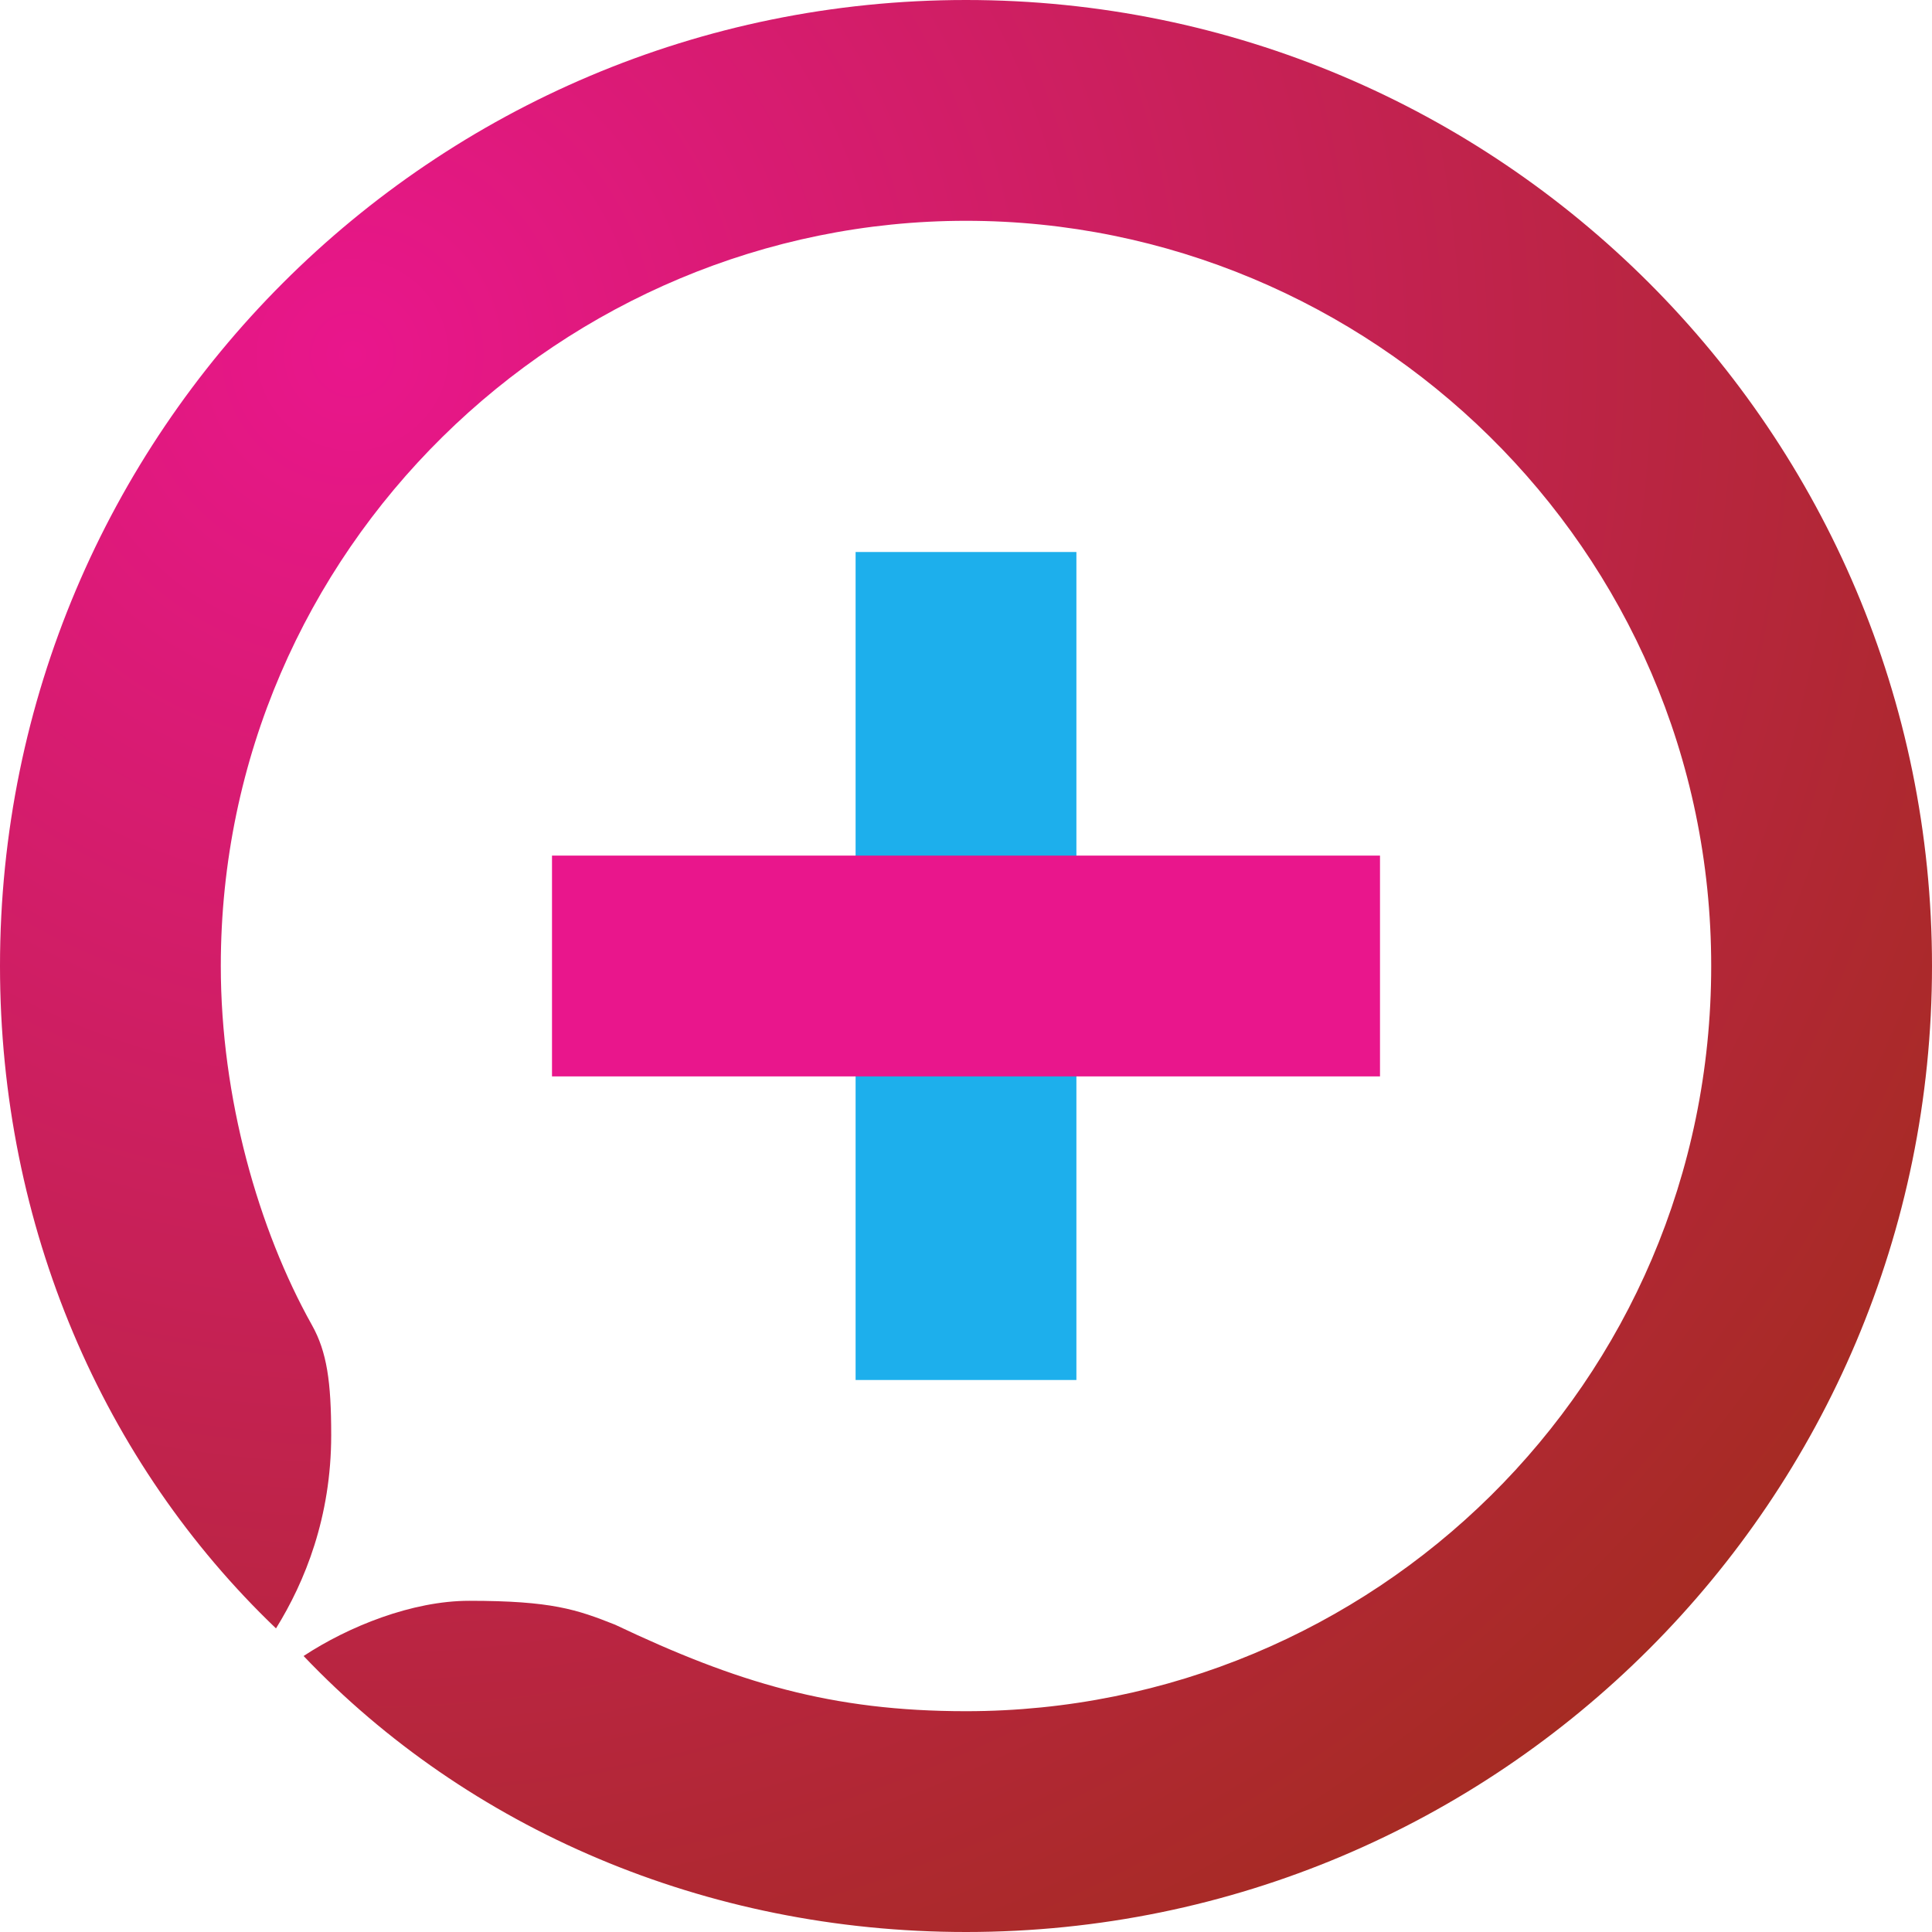
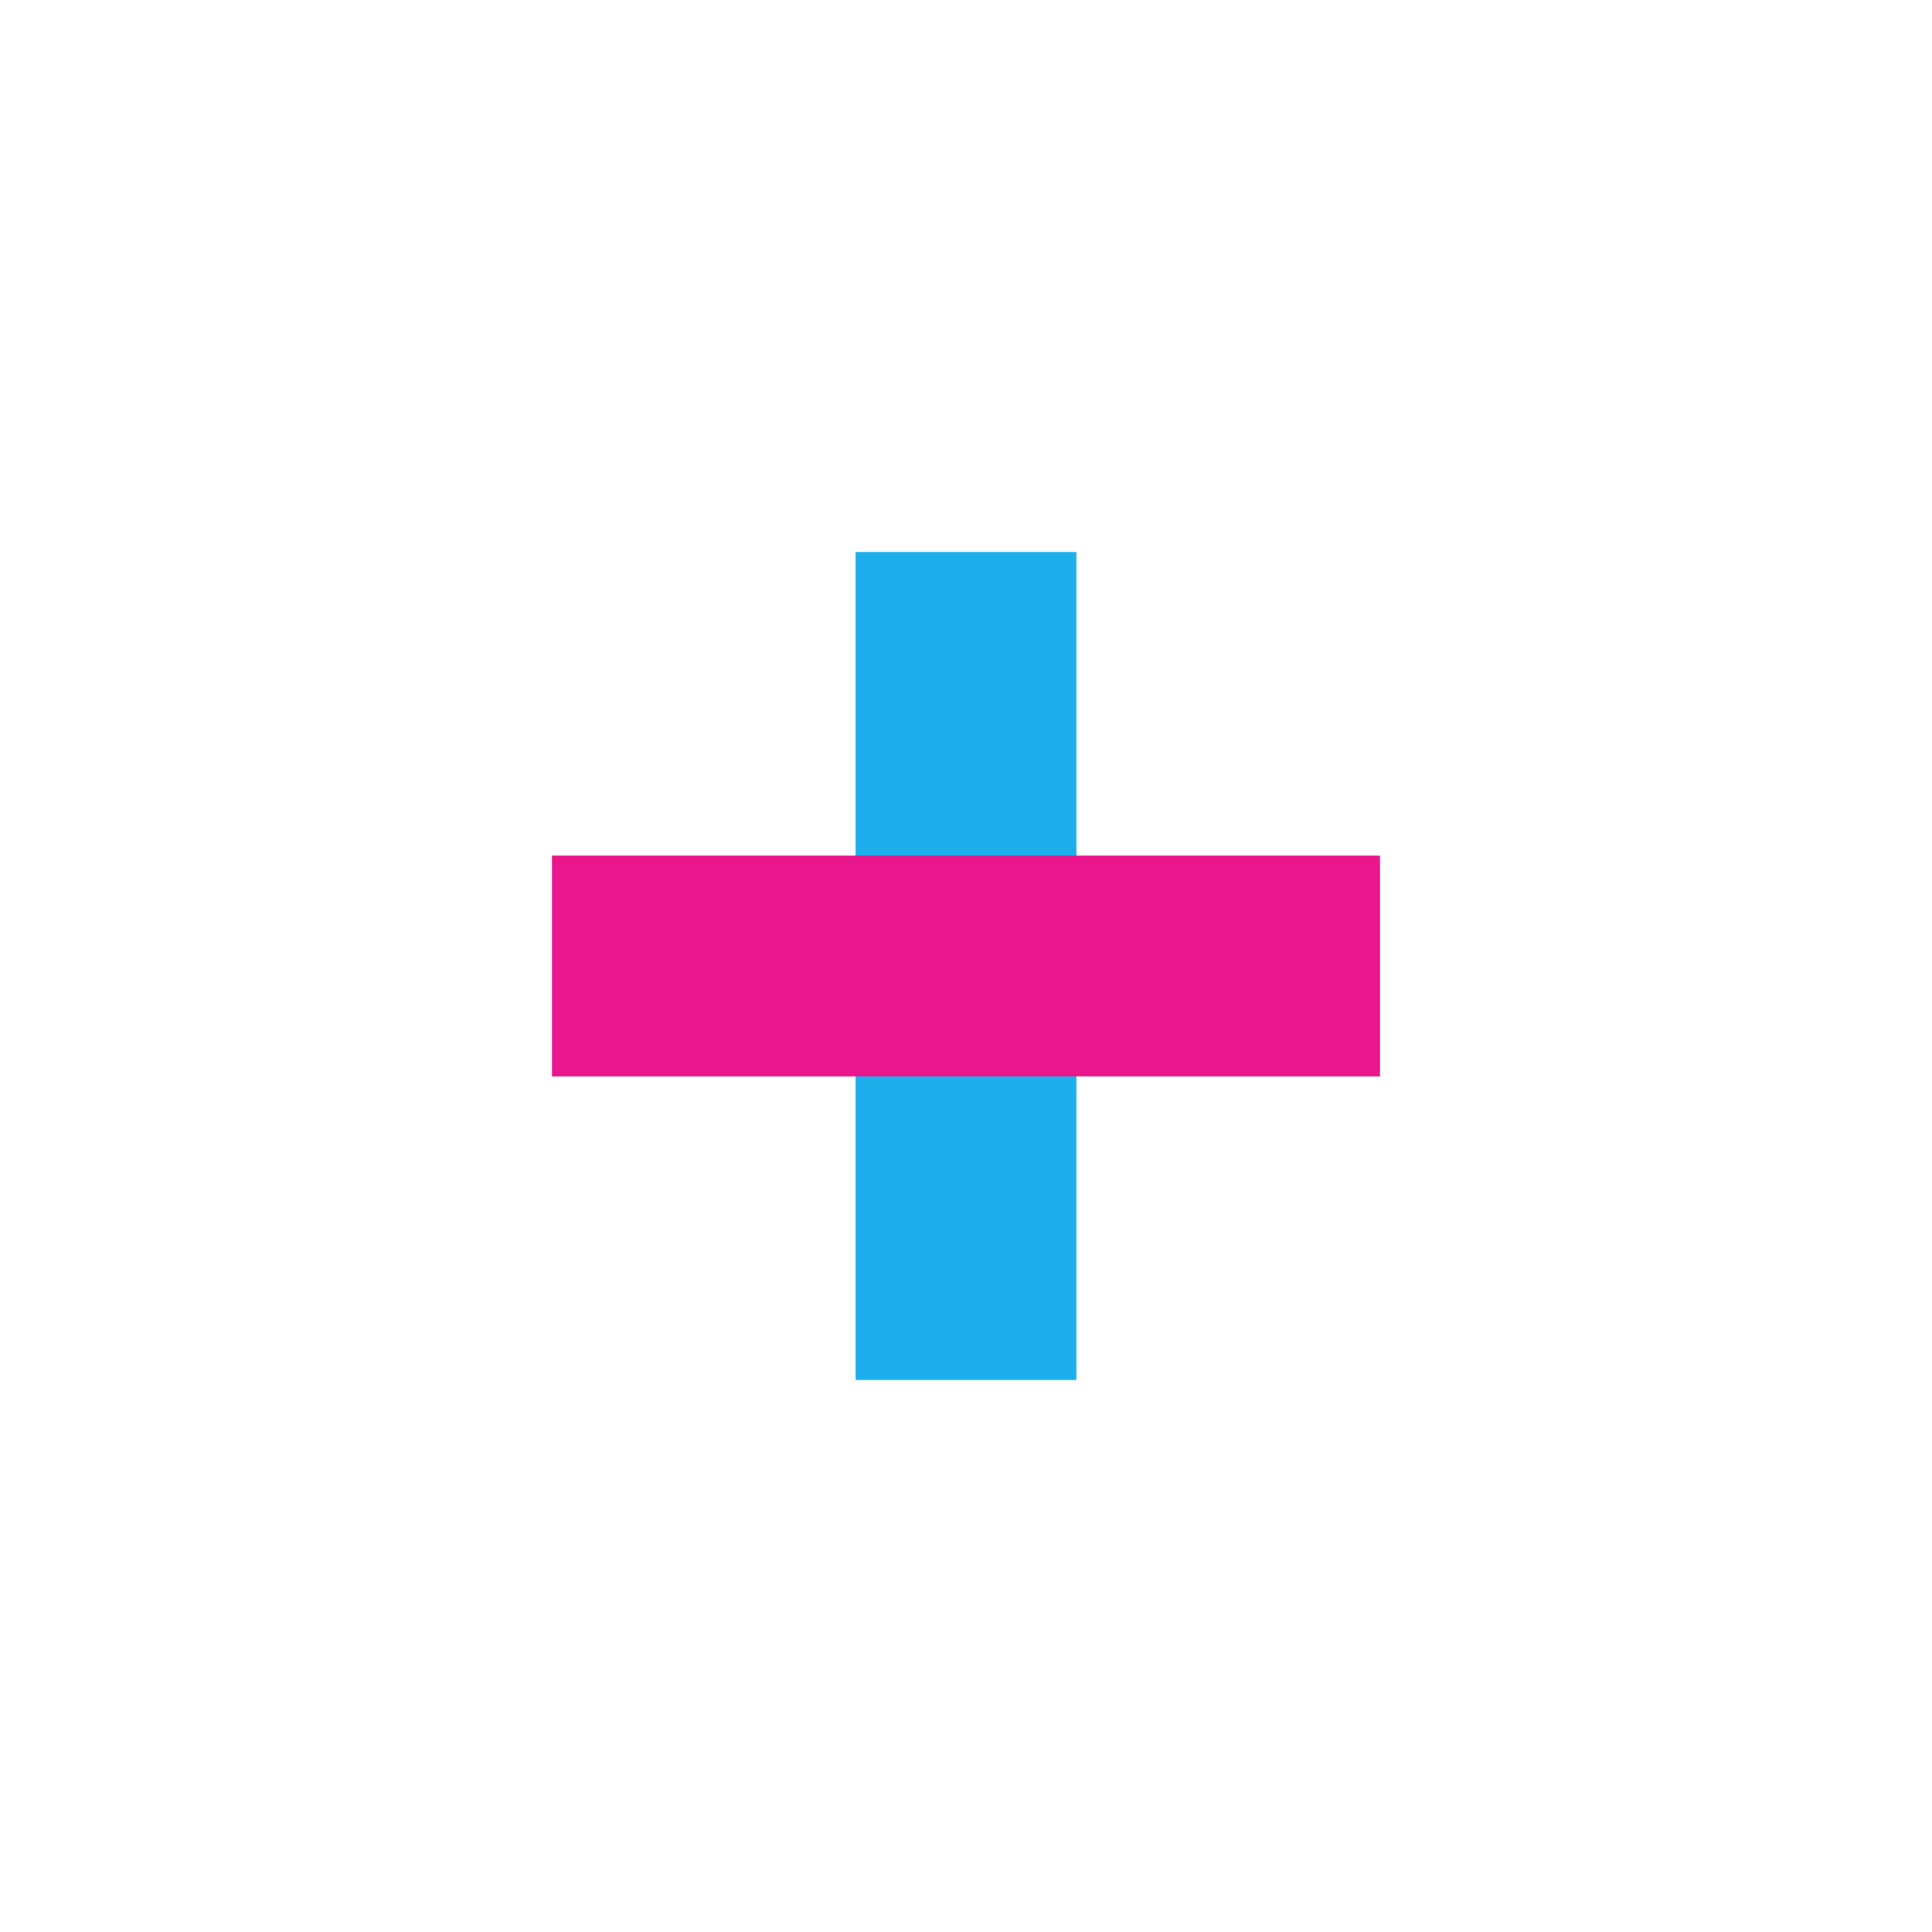
<svg xmlns="http://www.w3.org/2000/svg" width="70px" height="70px" viewBox="0 0 70 70" version="1.1">
  <defs>
    <radialGradient cx="18.514%" cy="18.62%" fx="18.514%" fy="18.62%" r="94.051%" id="radialGradient-1">
      <stop stop-color="#E9168C" offset="0%" />
      <stop stop-color="#A62B23" offset="100%" />
    </radialGradient>
  </defs>
  <polygon fill="#1DAFEC" points="31 20 39 20 39 50 31 50" />
  <polygon fill="#E9168C" points="20 31 50 31 50 39 20 39" />
-   <path d="M0,35 C0,15.67 15.67,0 35,0 C54.33,0 70,15.67 70,35 C70,54.33 54.33,70 35,70 C25.529,70 16.937,66.238 11,60 C12.621,58.932 14.933,58 17,58 C19.986,58 20.894,58.314 22.284,58.865 C26.701,60.963 30.127,62 35,62 C49.71,62 62,50.167 62,35 C62,19.833 49.584,8 35,8 C20.416,8 8,19.882 8,35 C8,39.772 9.363,44.548 11.302,48.01 C11.846,48.981 12,50.071 12,52 C12,54.965 11.049,57.31 10,59 C3.742,53.017 0,44.446 0,35 Z" fill="url(#radialGradient-1)" />
</svg>